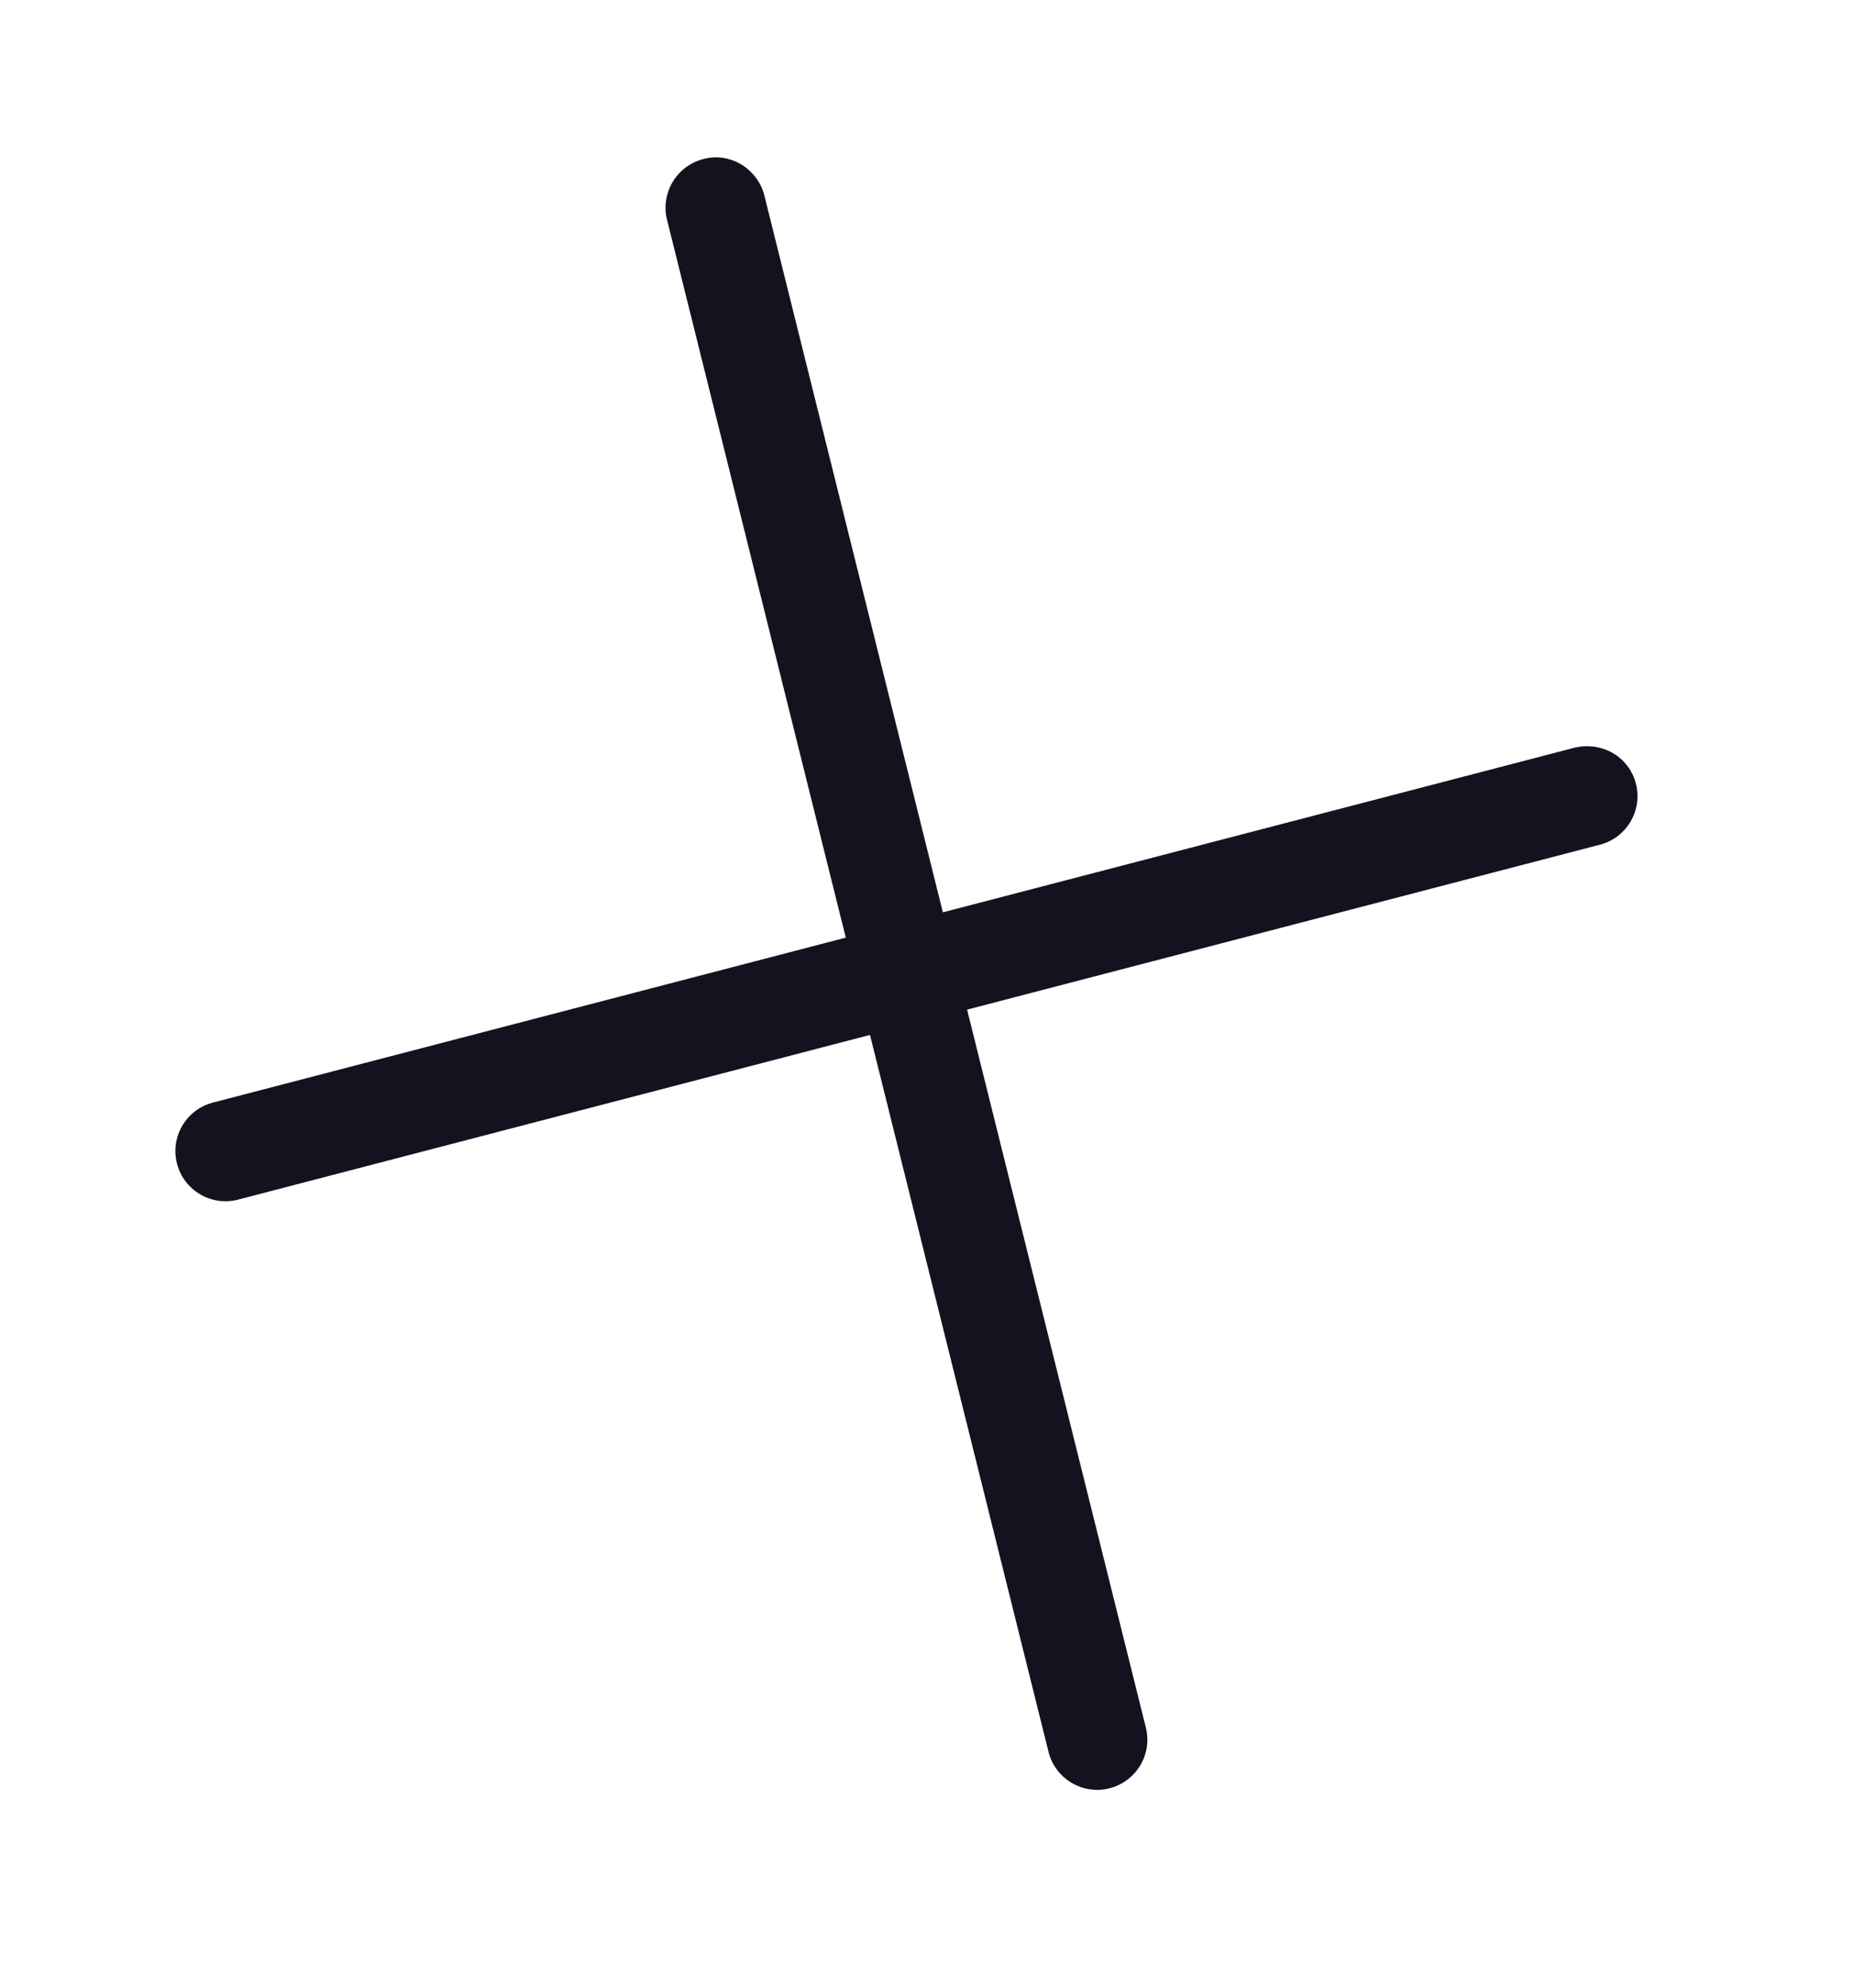
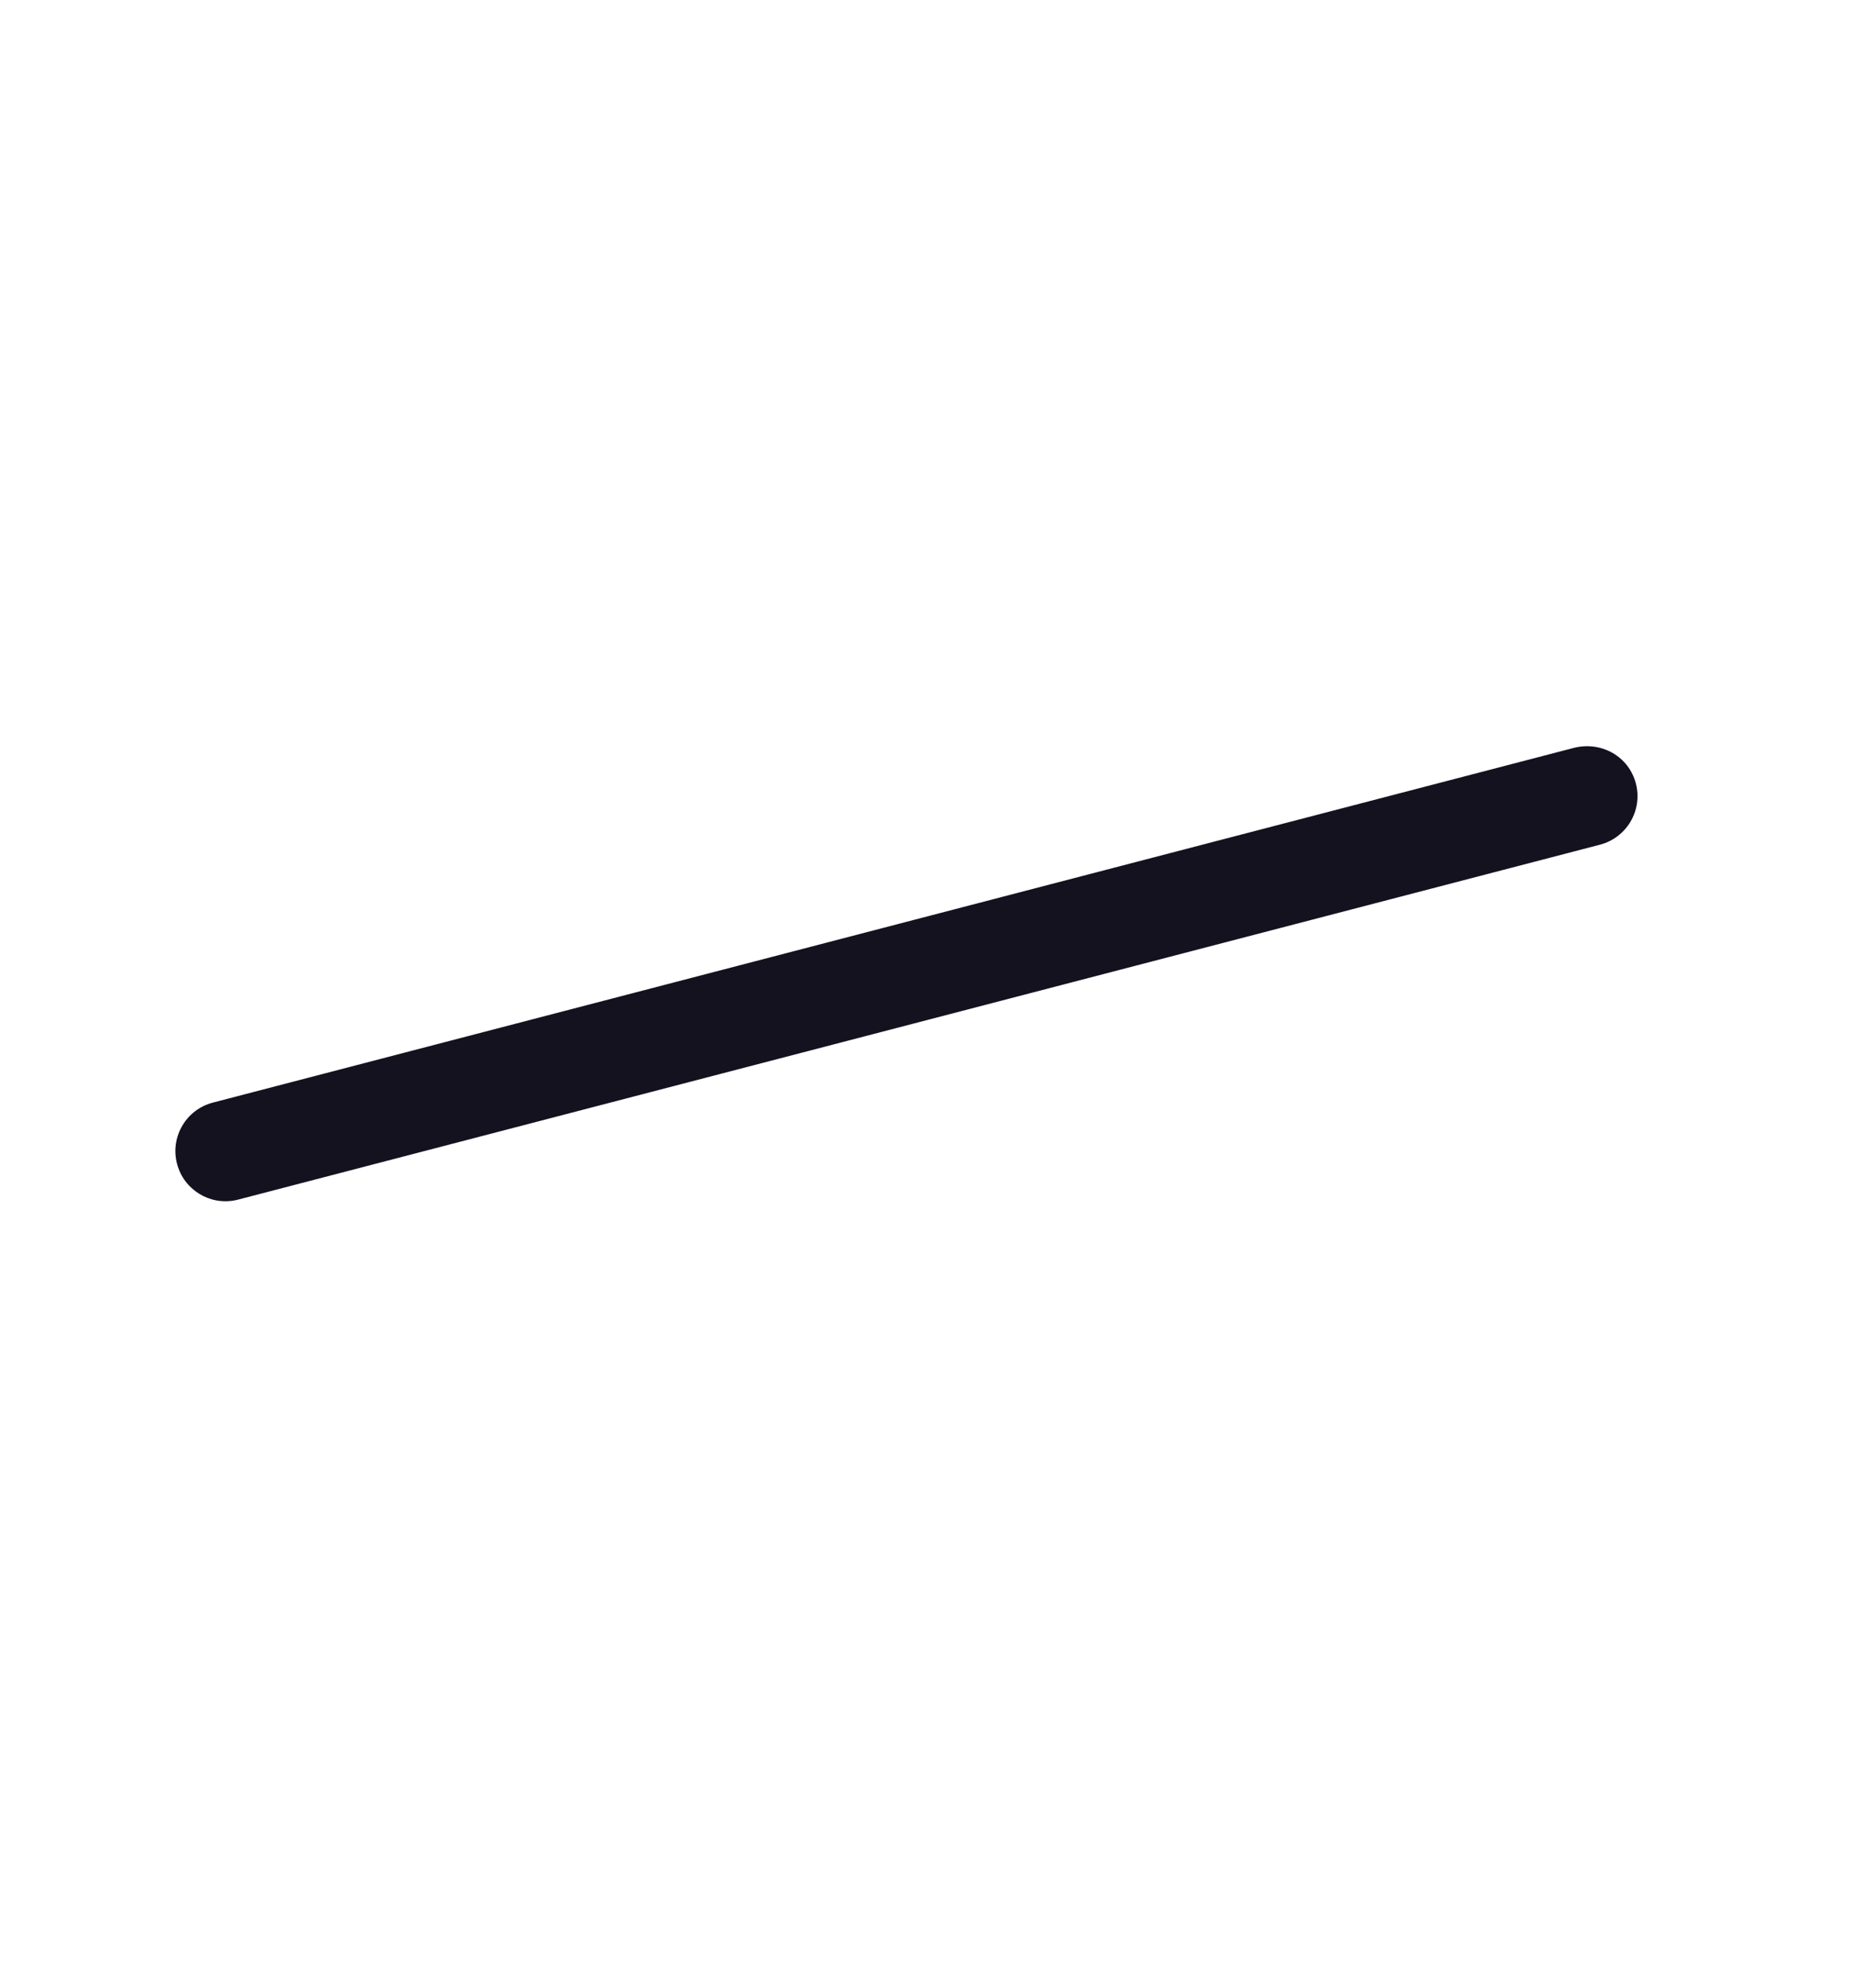
<svg xmlns="http://www.w3.org/2000/svg" width="42" height="45" viewBox="0 0 42 45" fill="none">
  <path d="M5.336 27.172C4.748 27.294 4.162 26.933 4.01 26.346C3.852 25.74 4.215 25.12 4.823 24.962L35.675 16.926C36.293 16.783 36.9 17.131 37.059 17.739C37.216 18.345 36.853 18.964 36.246 19.123L5.396 27.158C5.375 27.162 5.357 27.168 5.336 27.172Z" fill="#14121F" />
-   <path d="M25.084 40.498C24.49 40.62 23.9 40.253 23.753 39.661L15.111 4.977C14.959 4.37 15.33 3.752 15.939 3.599C16.538 3.439 17.164 3.82 17.316 4.427L25.958 39.111C26.11 39.718 25.739 40.334 25.13 40.487C25.115 40.492 25.098 40.495 25.084 40.498Z" fill="#14121F" />
</svg>